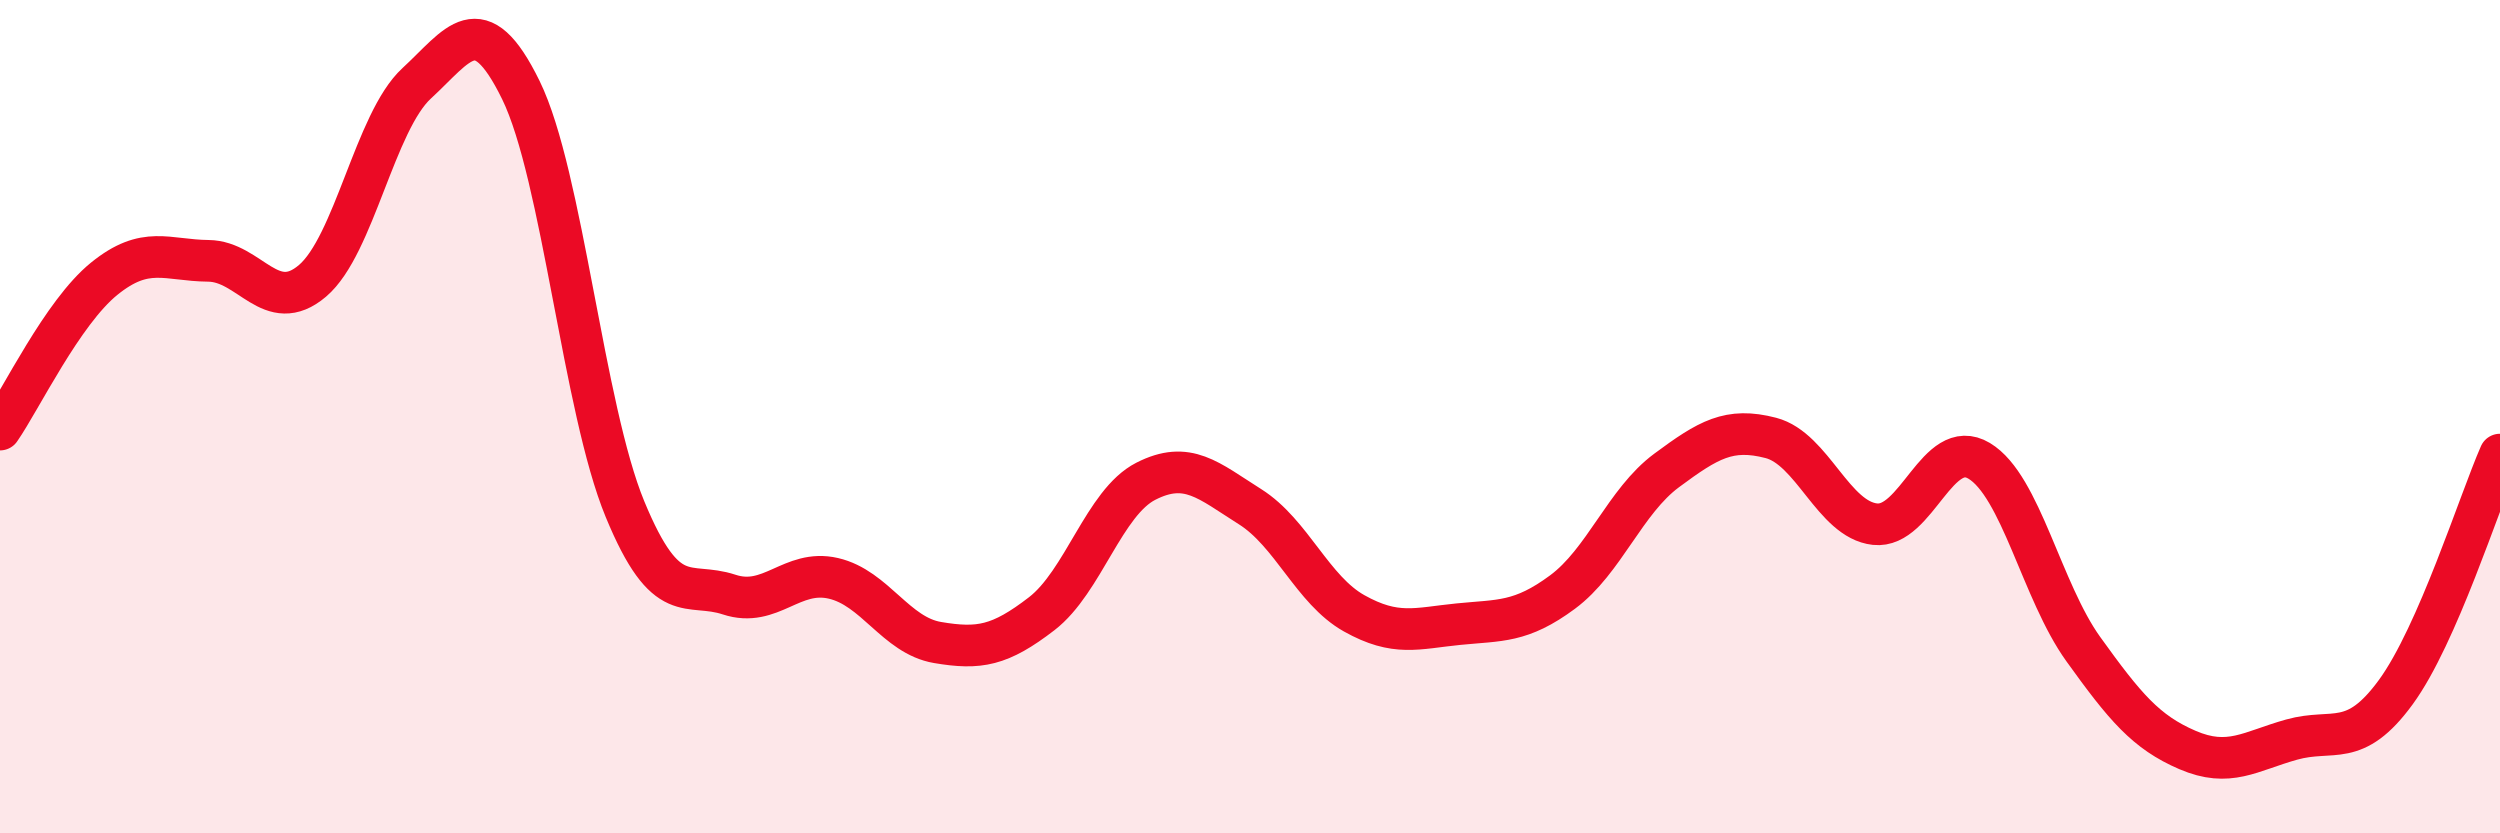
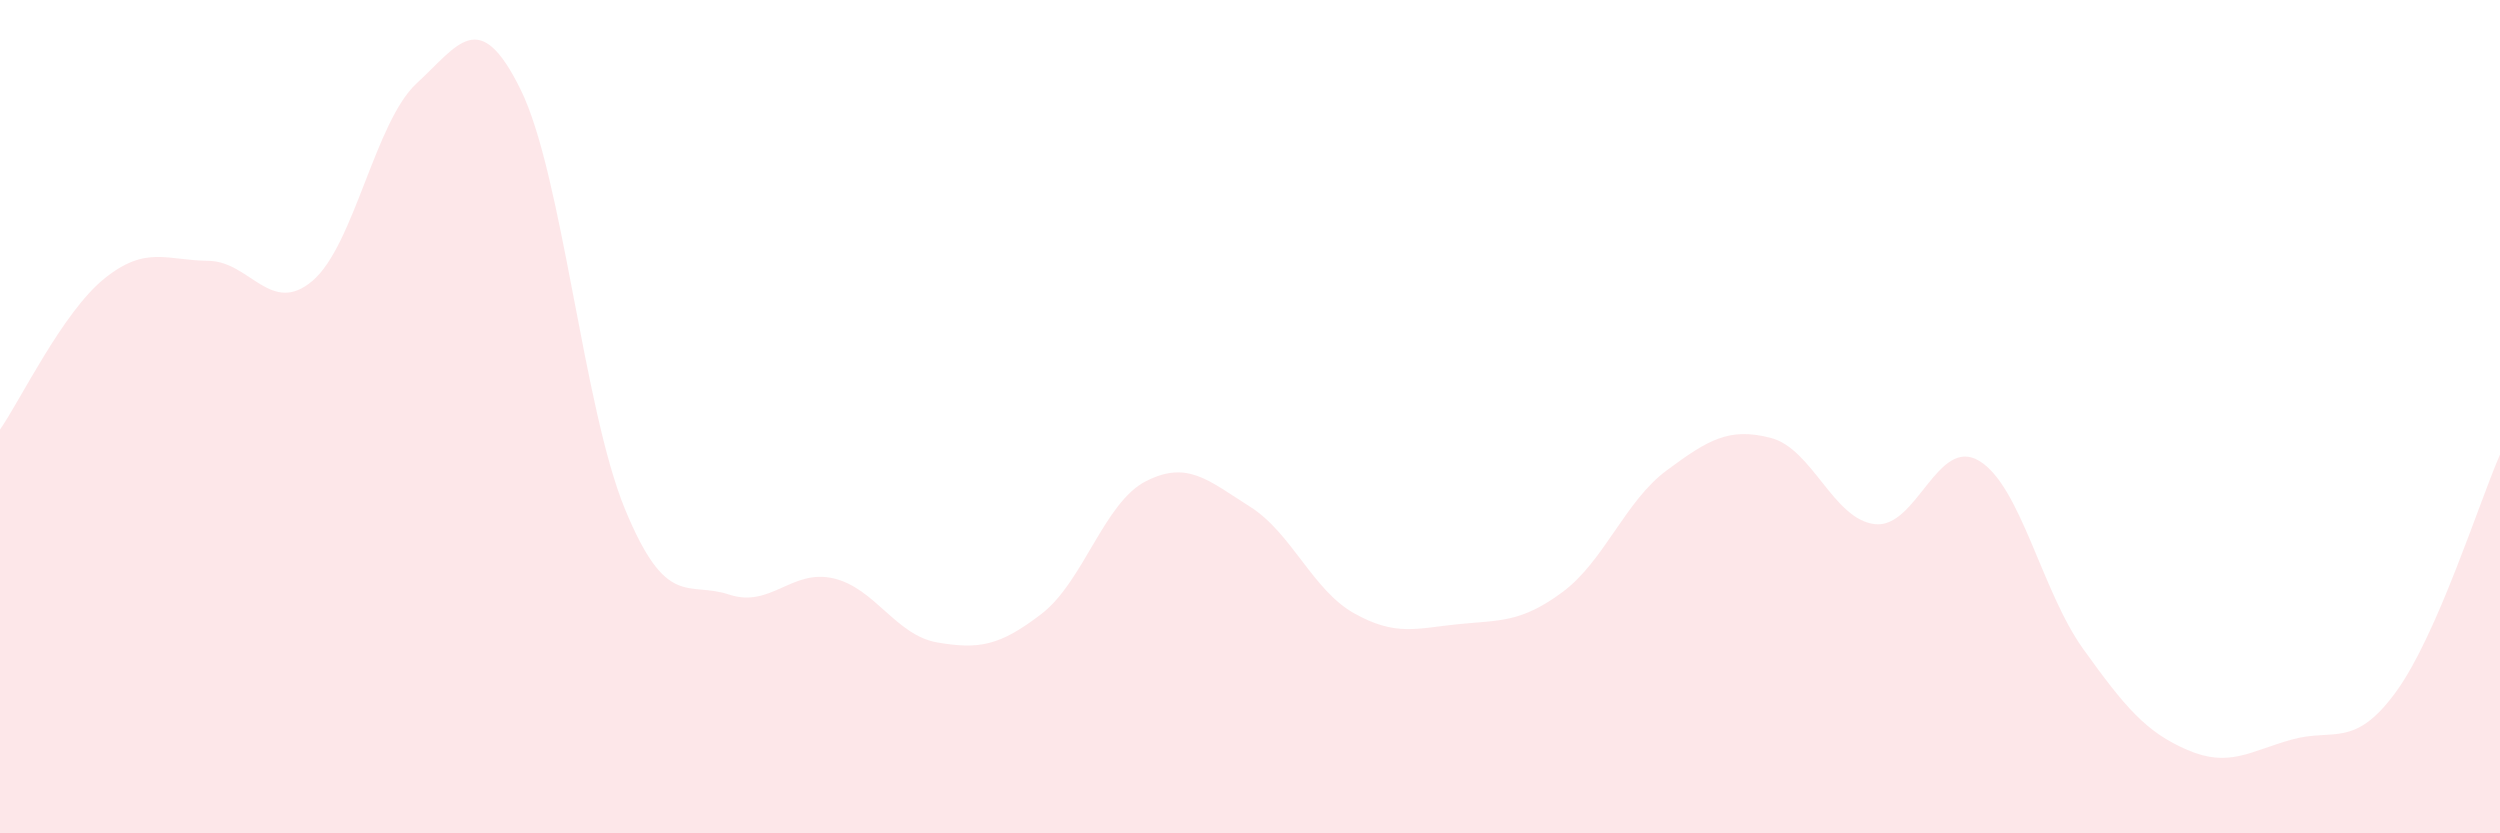
<svg xmlns="http://www.w3.org/2000/svg" width="60" height="20" viewBox="0 0 60 20">
  <path d="M 0,10.31 C 0.5,9.59 1.5,7.5 2.5,6.69 C 3.5,5.88 4,6.25 5,6.26 C 6,6.27 6.5,7.59 7.5,6.74 C 8.5,5.89 9,2.92 10,2 C 11,1.08 11.5,0.12 12.5,2.16 C 13.5,4.2 14,9.8 15,12.22 C 16,14.64 16.5,13.94 17.5,14.27 C 18.5,14.6 19,13.65 20,13.88 C 21,14.11 21.5,15.25 22.5,15.42 C 23.5,15.59 24,15.5 25,14.73 C 26,13.96 26.5,12.06 27.5,11.55 C 28.5,11.04 29,11.53 30,12.16 C 31,12.79 31.5,14.16 32.5,14.72 C 33.5,15.28 34,15.08 35,14.98 C 36,14.88 36.5,14.95 37.5,14.21 C 38.5,13.47 39,12.03 40,11.29 C 41,10.55 41.5,10.25 42.5,10.51 C 43.5,10.77 44,12.47 45,12.58 C 46,12.69 46.5,10.46 47.5,11.06 C 48.5,11.66 49,14.19 50,15.58 C 51,16.97 51.5,17.57 52.5,18 C 53.5,18.43 54,18.03 55,17.75 C 56,17.47 56.5,17.98 57.5,16.61 C 58.5,15.24 59.5,12.05 60,10.91L60 20L0 20Z" fill="#EB0A25" opacity="0.1" stroke-linecap="round" stroke-linejoin="round" />
-   <path d="M 0,10.31 C 0.5,9.59 1.5,7.5 2.5,6.69 C 3.5,5.88 4,6.25 5,6.26 C 6,6.27 6.5,7.59 7.5,6.74 C 8.5,5.89 9,2.92 10,2 C 11,1.08 11.5,0.12 12.5,2.16 C 13.5,4.2 14,9.8 15,12.22 C 16,14.64 16.5,13.94 17.5,14.27 C 18.5,14.6 19,13.65 20,13.88 C 21,14.11 21.5,15.25 22.5,15.42 C 23.5,15.59 24,15.5 25,14.73 C 26,13.96 26.5,12.06 27.5,11.55 C 28.5,11.04 29,11.53 30,12.16 C 31,12.79 31.5,14.16 32.5,14.72 C 33.5,15.28 34,15.08 35,14.98 C 36,14.88 36.5,14.95 37.5,14.21 C 38.5,13.47 39,12.03 40,11.29 C 41,10.55 41.5,10.25 42.5,10.51 C 43.5,10.77 44,12.47 45,12.58 C 46,12.69 46.5,10.46 47.5,11.06 C 48.5,11.66 49,14.19 50,15.58 C 51,16.97 51.5,17.57 52.5,18 C 53.5,18.43 54,18.03 55,17.75 C 56,17.47 56.5,17.98 57.5,16.61 C 58.5,15.24 59.5,12.05 60,10.91" stroke="#EB0A25" stroke-width="1" fill="none" stroke-linecap="round" stroke-linejoin="round" />
</svg>